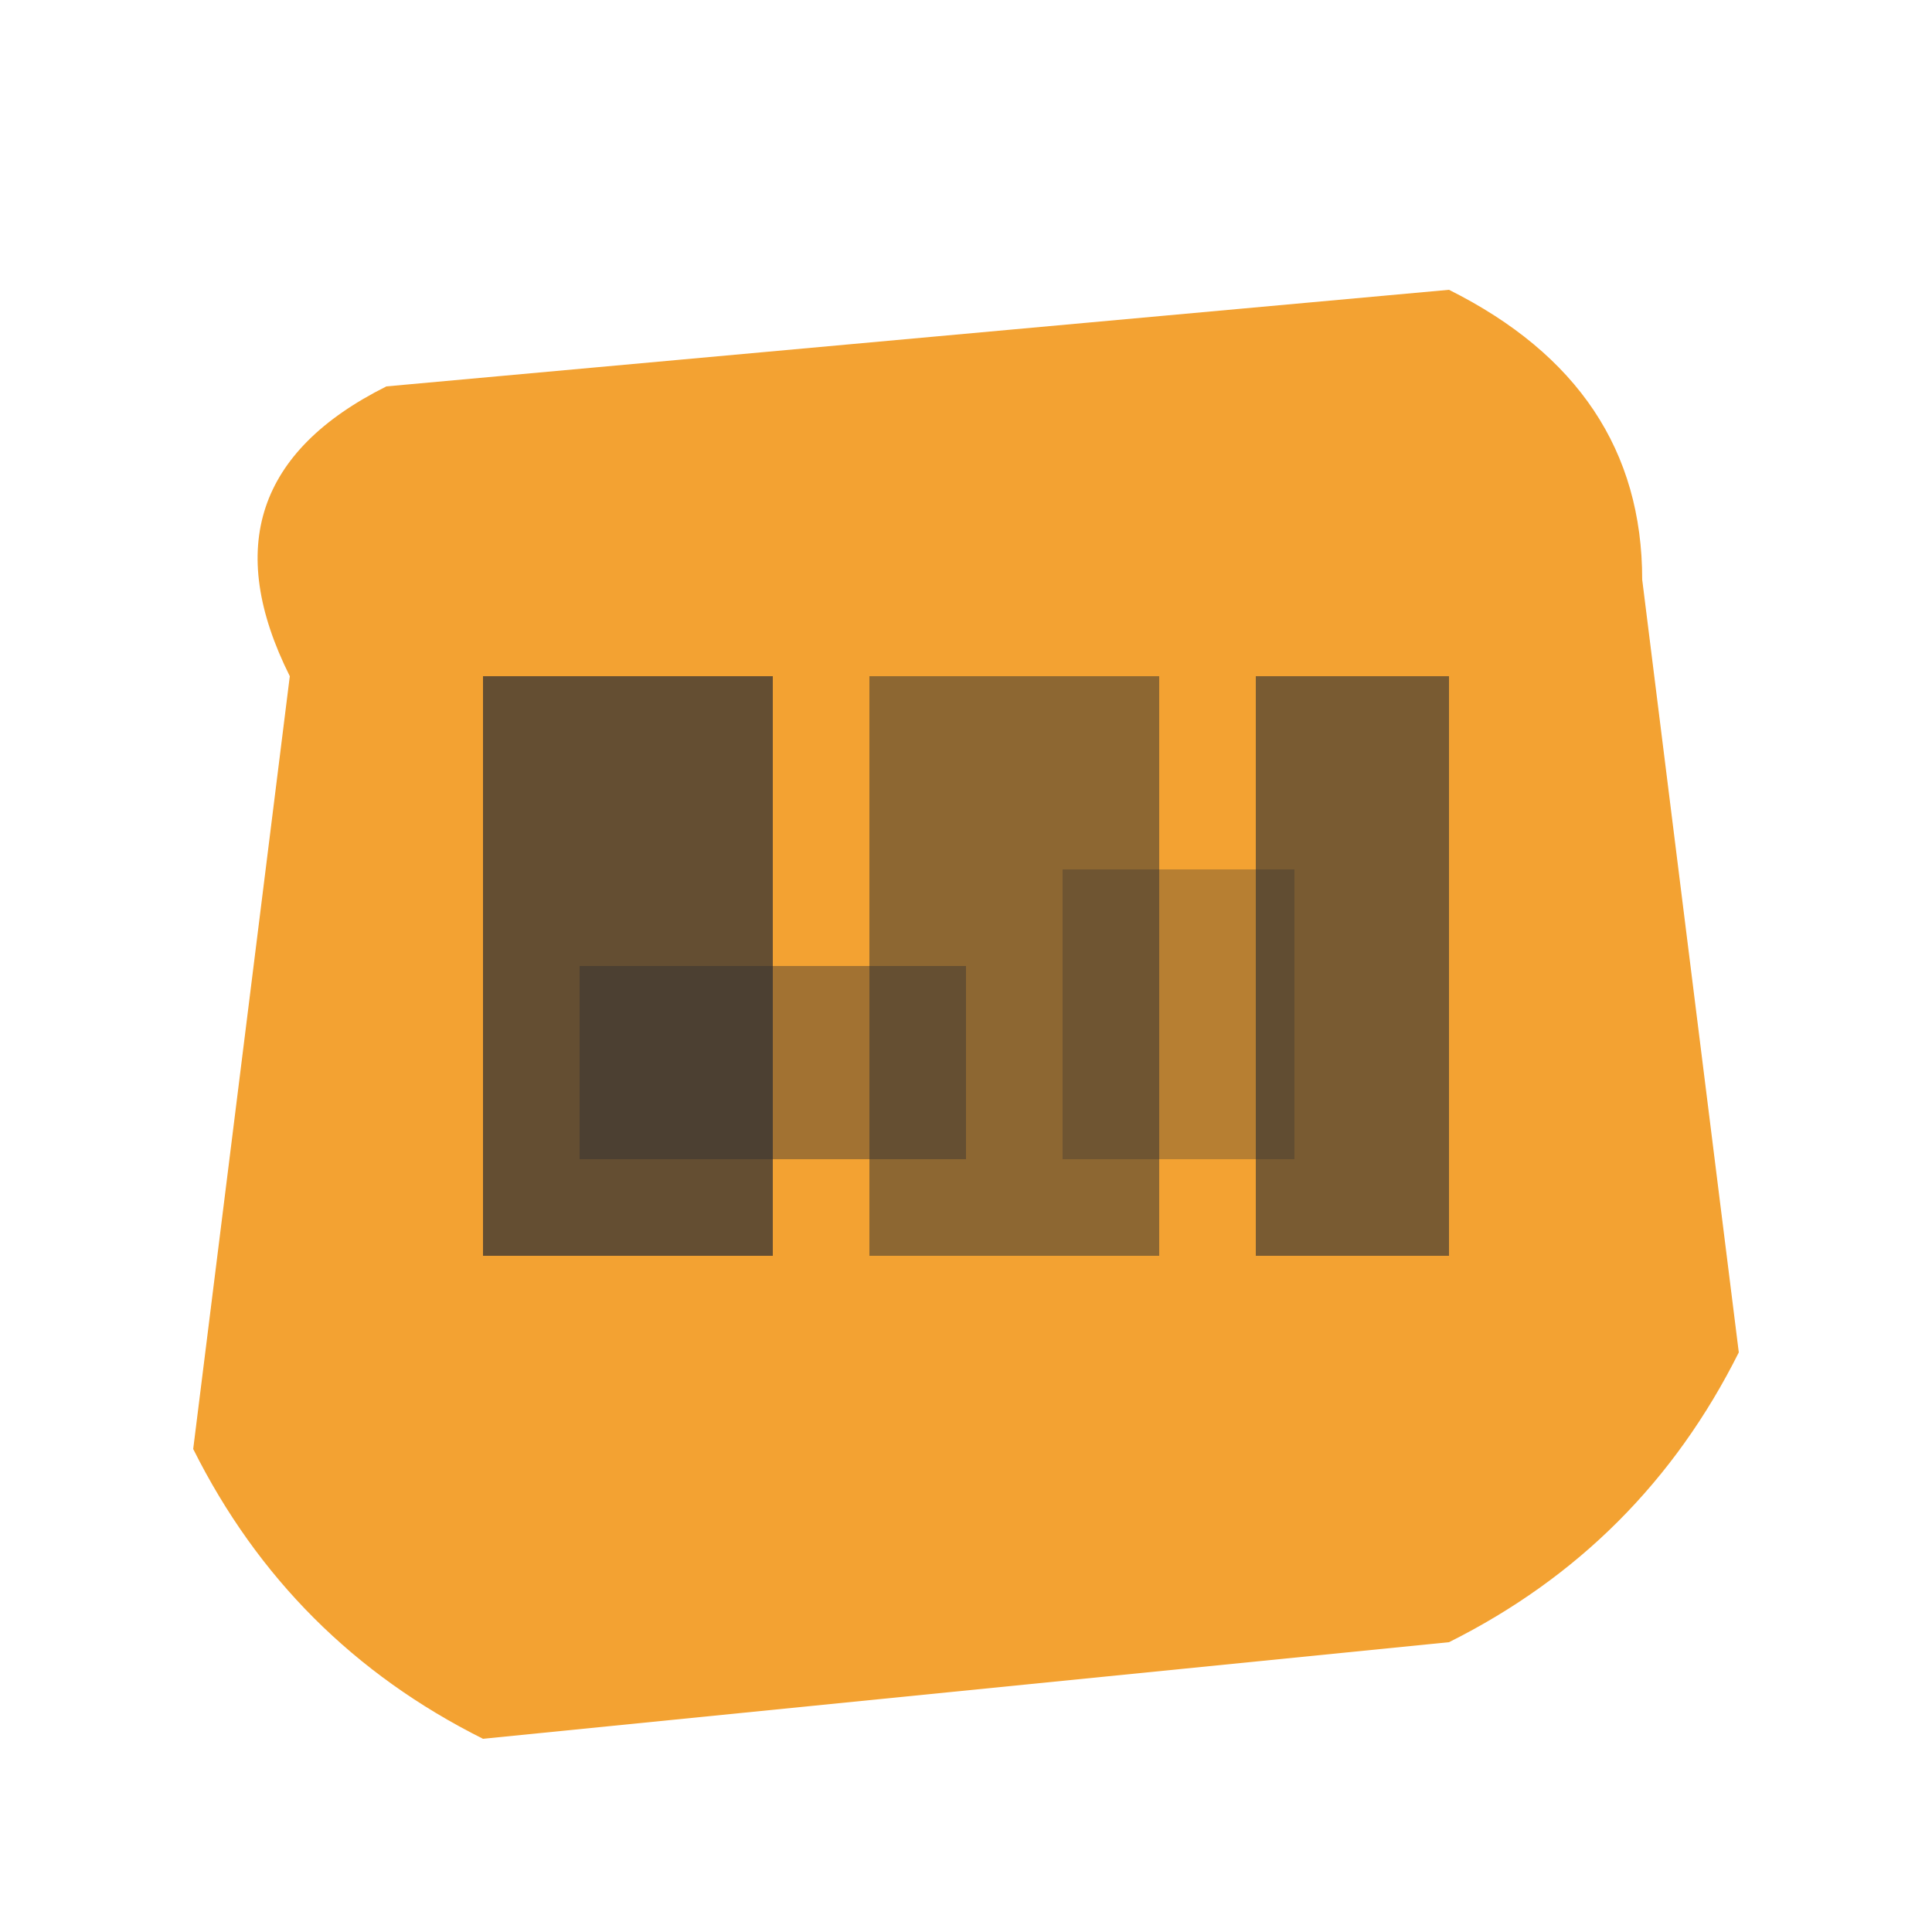
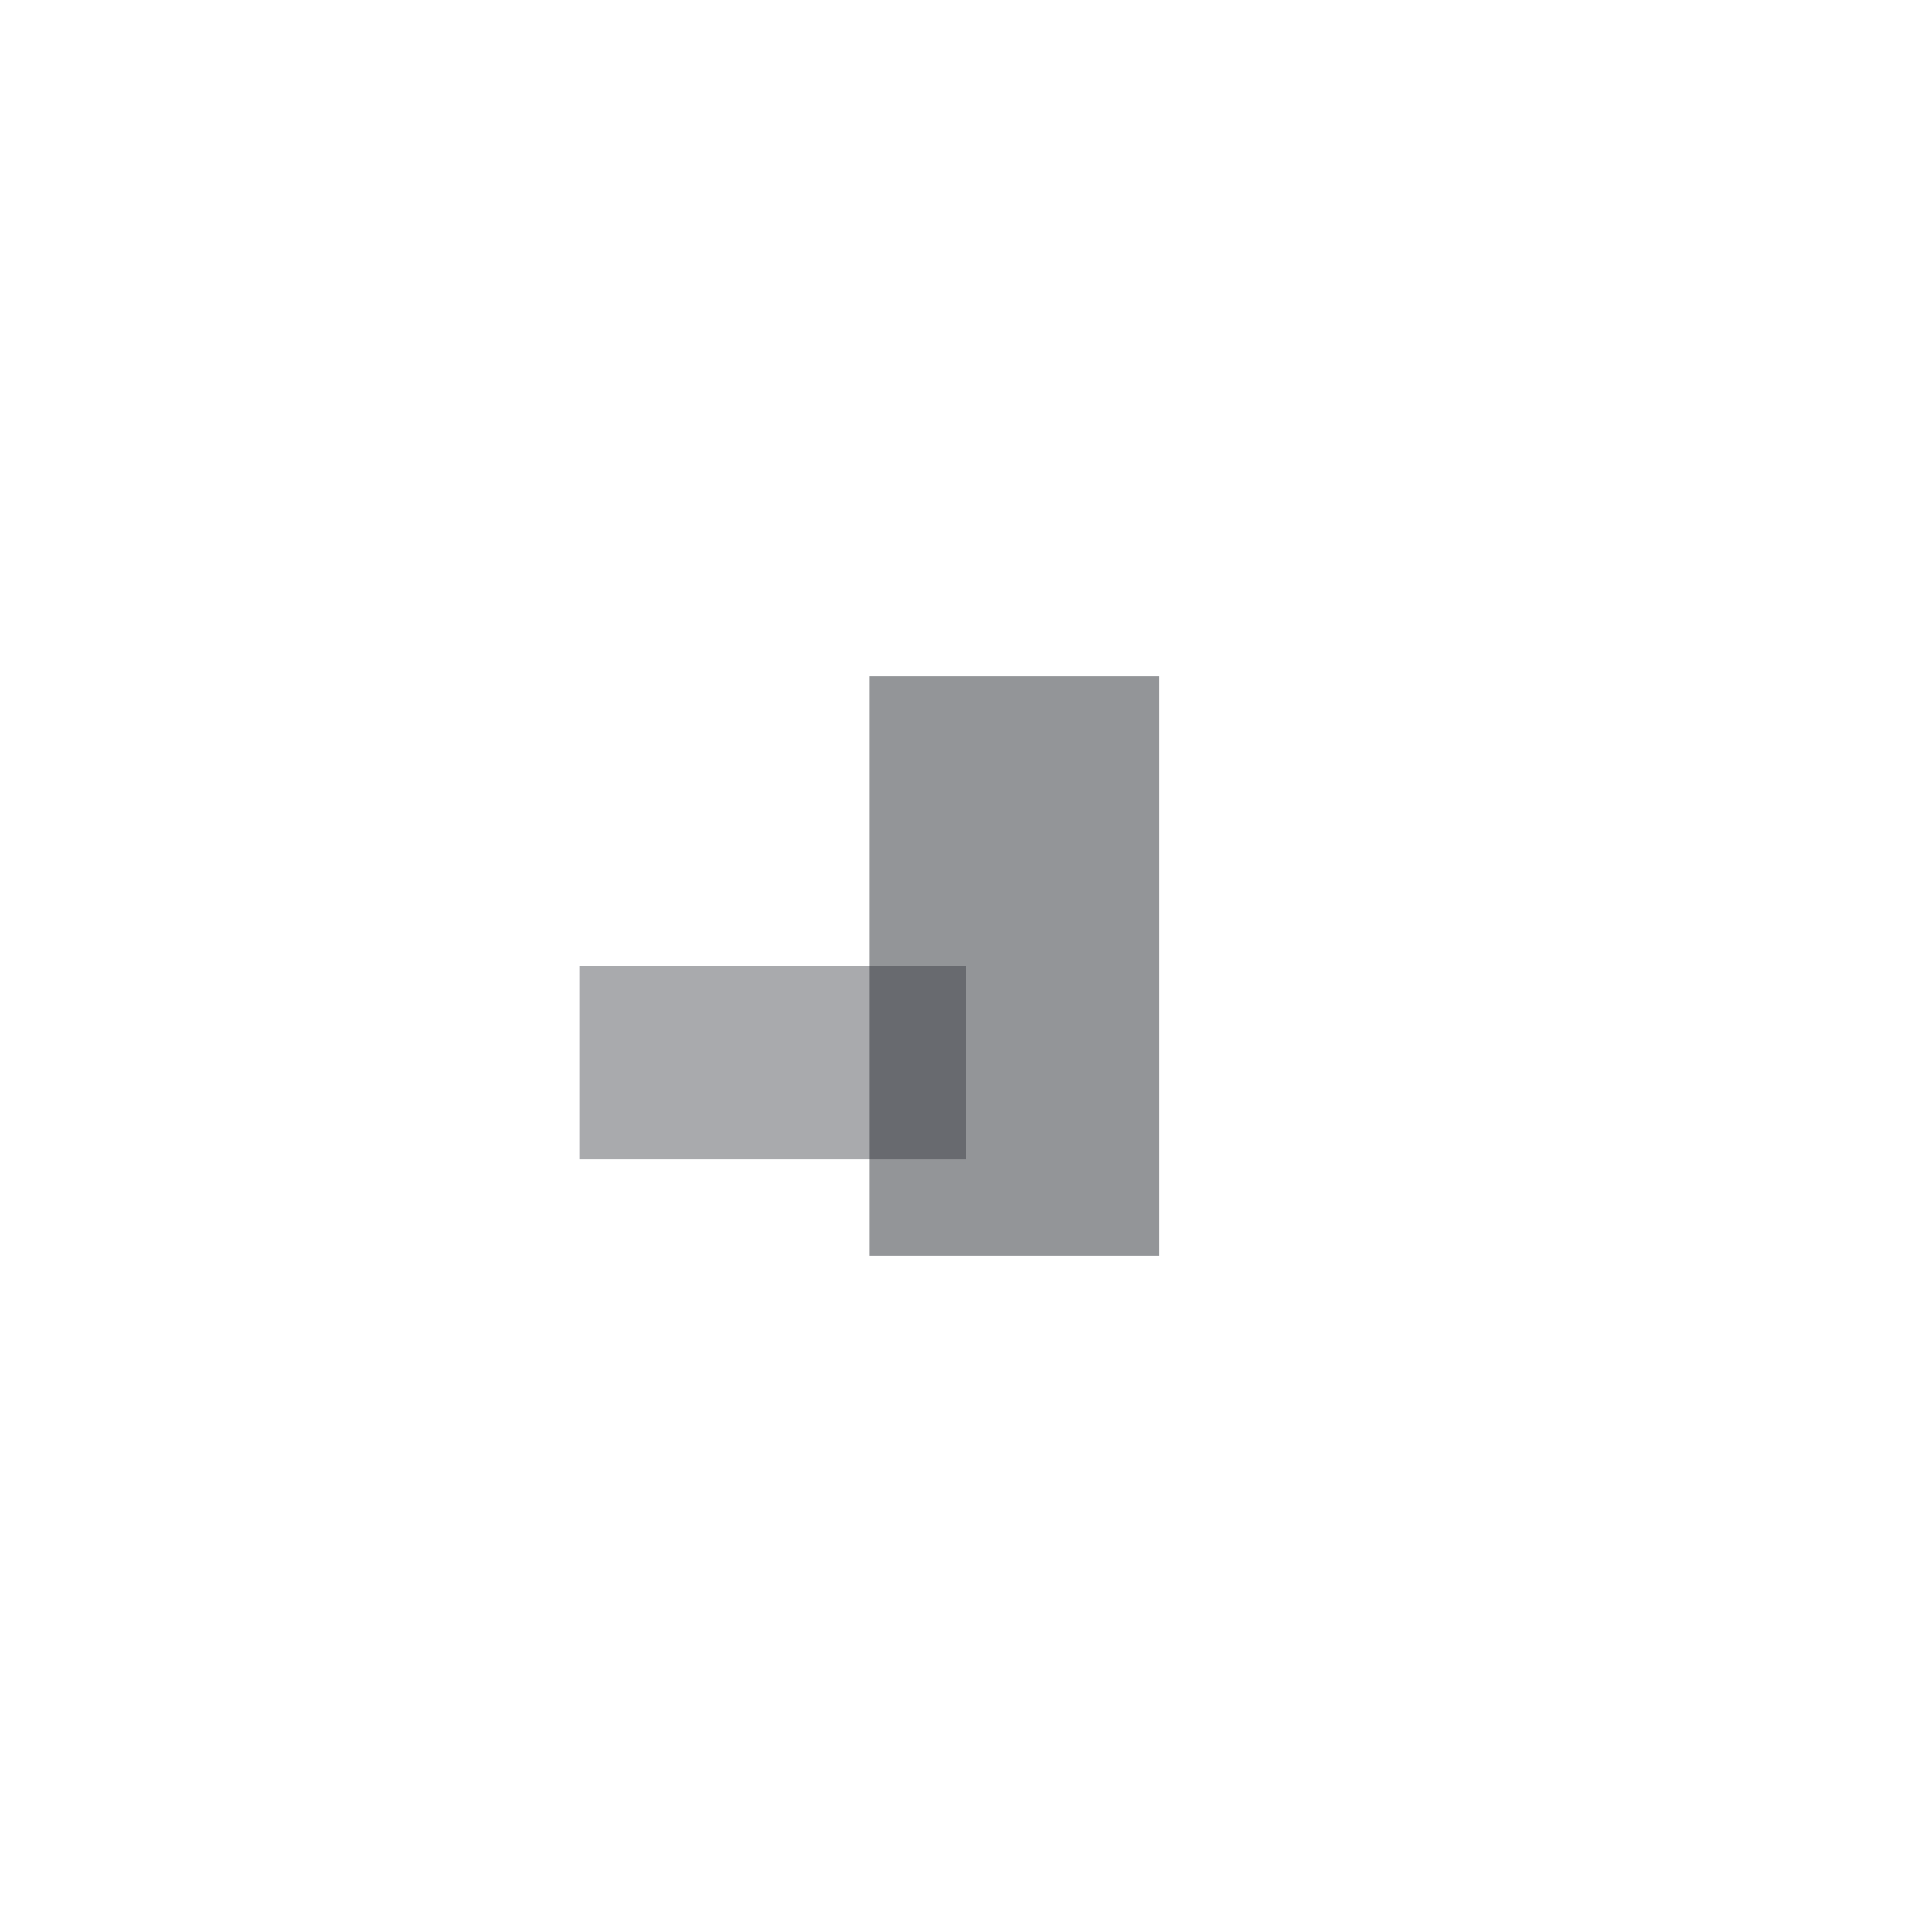
<svg xmlns="http://www.w3.org/2000/svg" viewBox="0 0 100 100">
-   <path d="M15 35 Q10 25 20 20 L75 15 Q85 20 85 30 L90 70 Q85 80 75 85 L25 90 Q15 85 10 75 Z" fill="#F2981C" opacity="0.9" />
-   <rect x="25" y="35" width="15" height="30" fill="#292C33" opacity="0.7" />
  <rect x="45" y="35" width="15" height="30" fill="#292C33" opacity="0.5" />
-   <rect x="65" y="35" width="10" height="30" fill="#292C33" opacity="0.6" />
  <rect x="30" y="50" width="20" height="10" fill="#292C33" opacity="0.4" />
-   <rect x="55" y="45" width="12" height="15" fill="#292C33" opacity="0.3" />
</svg>